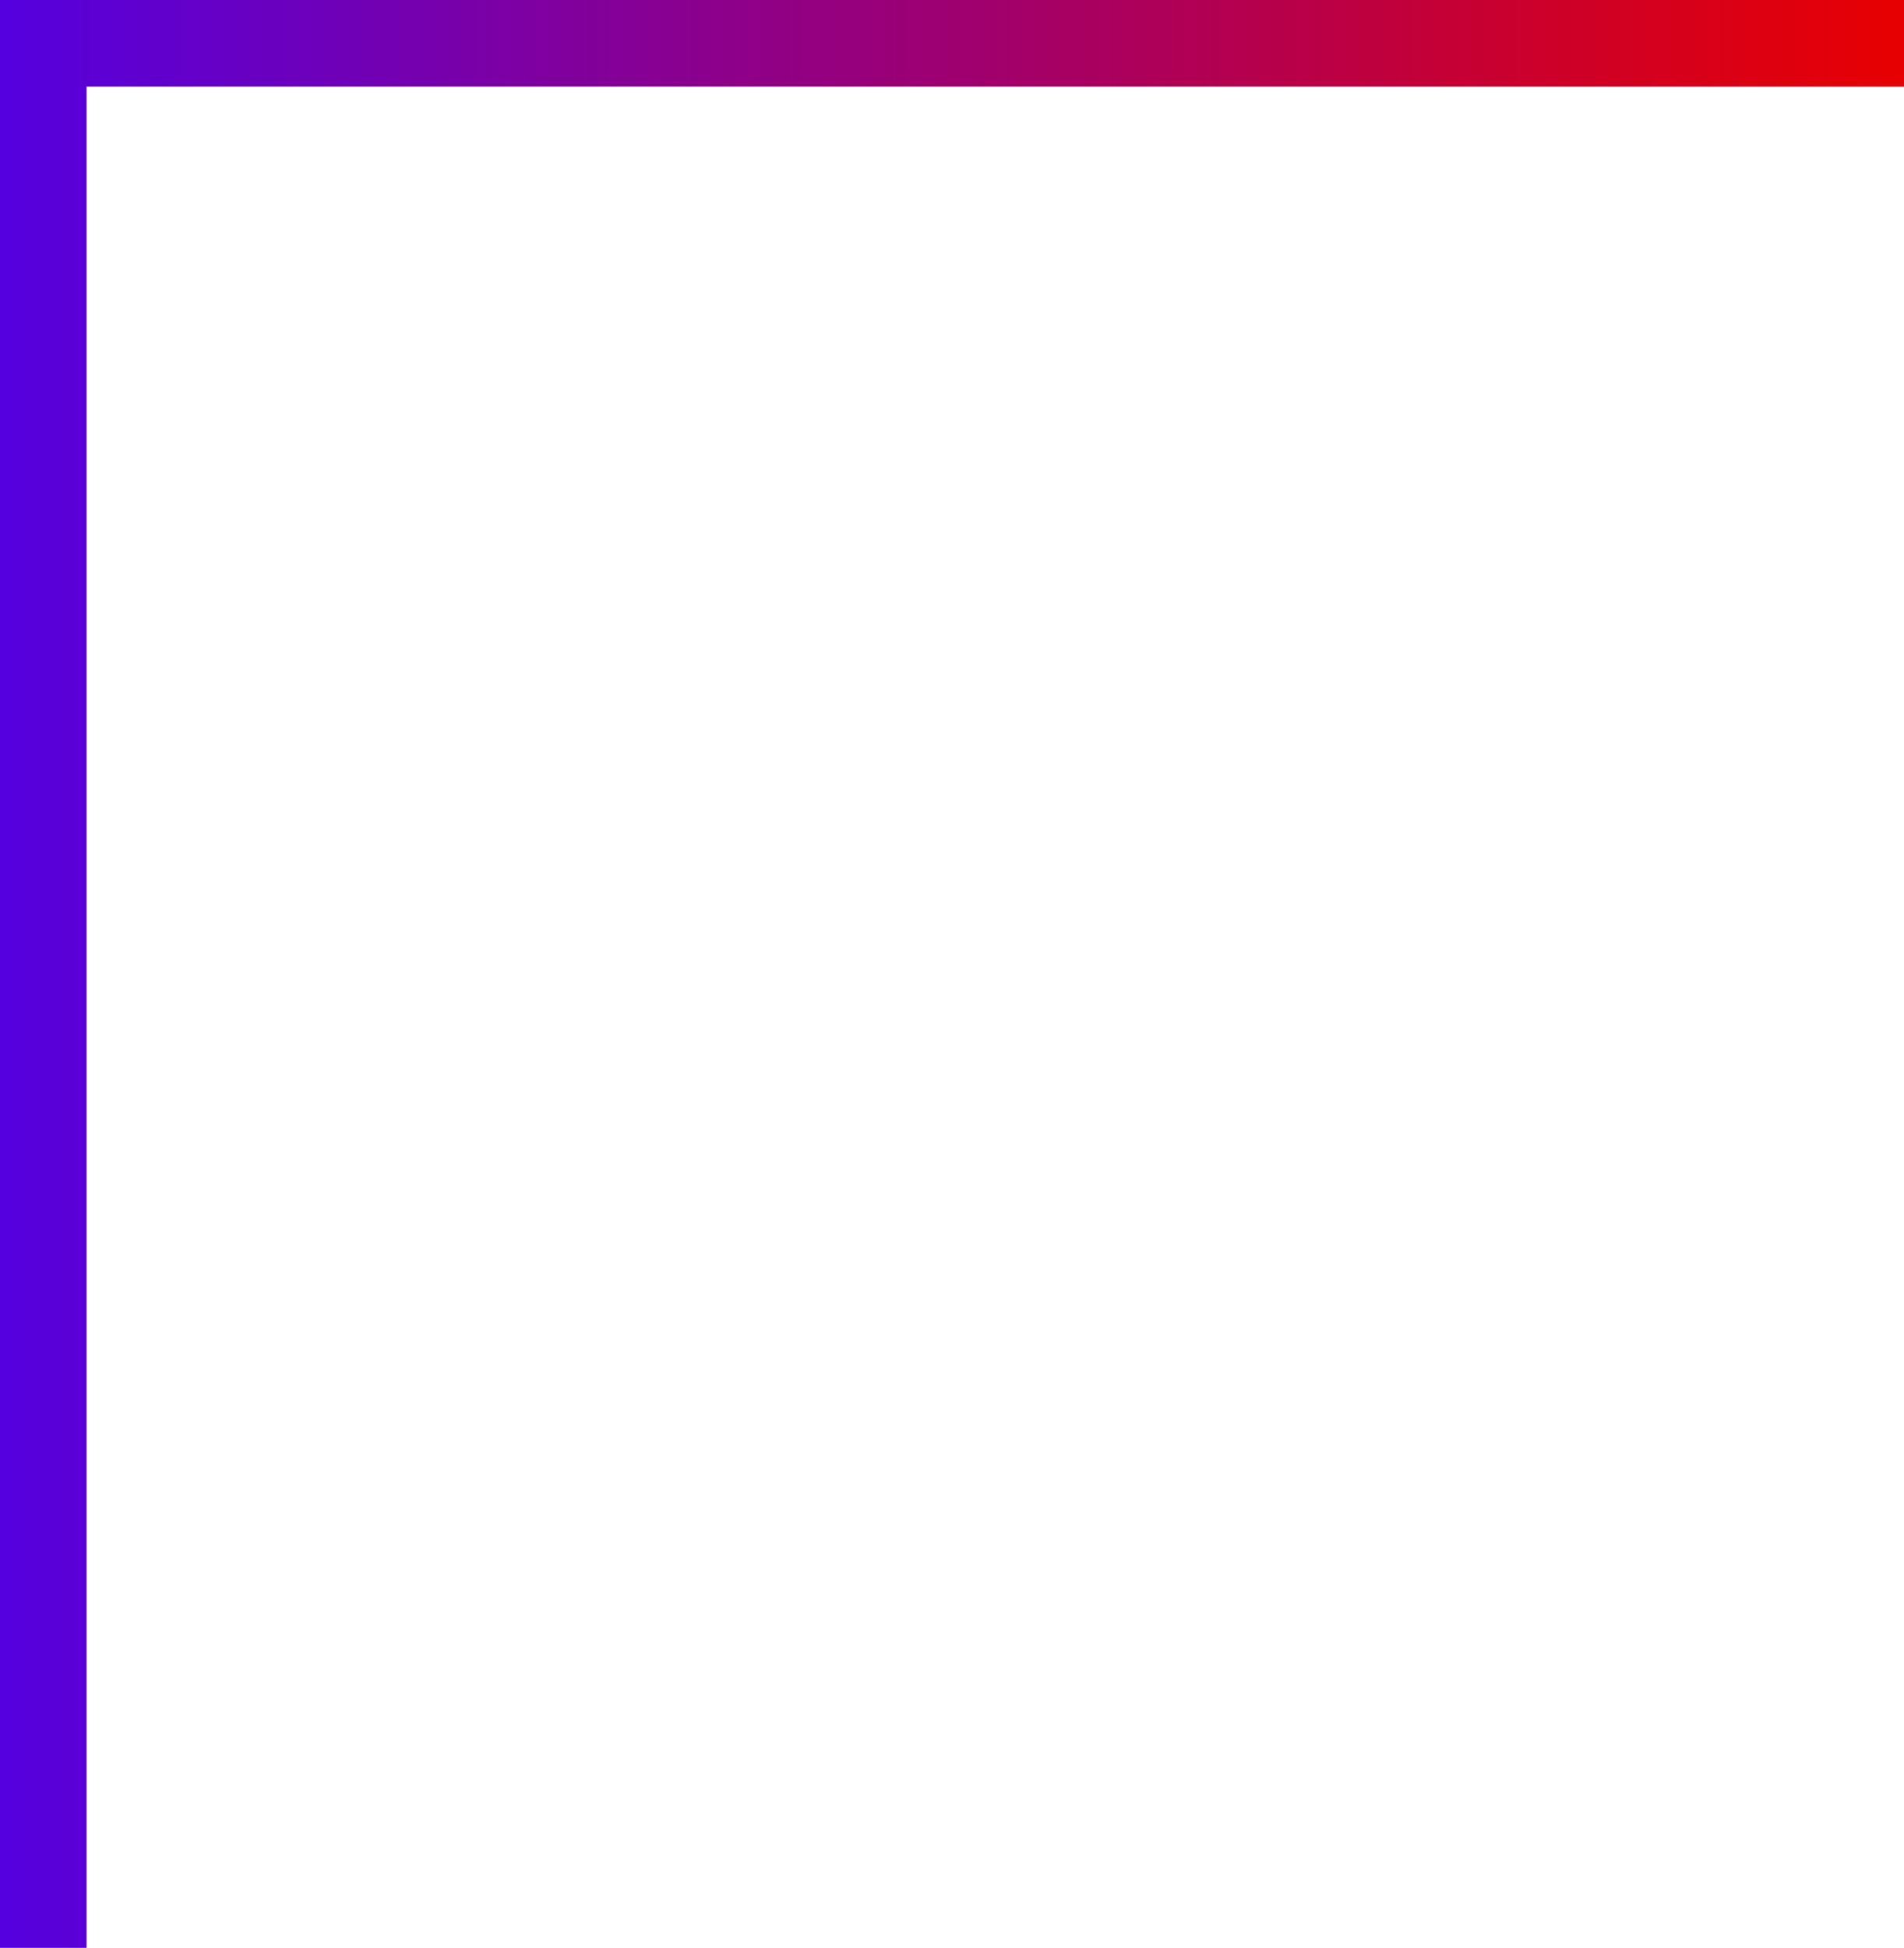
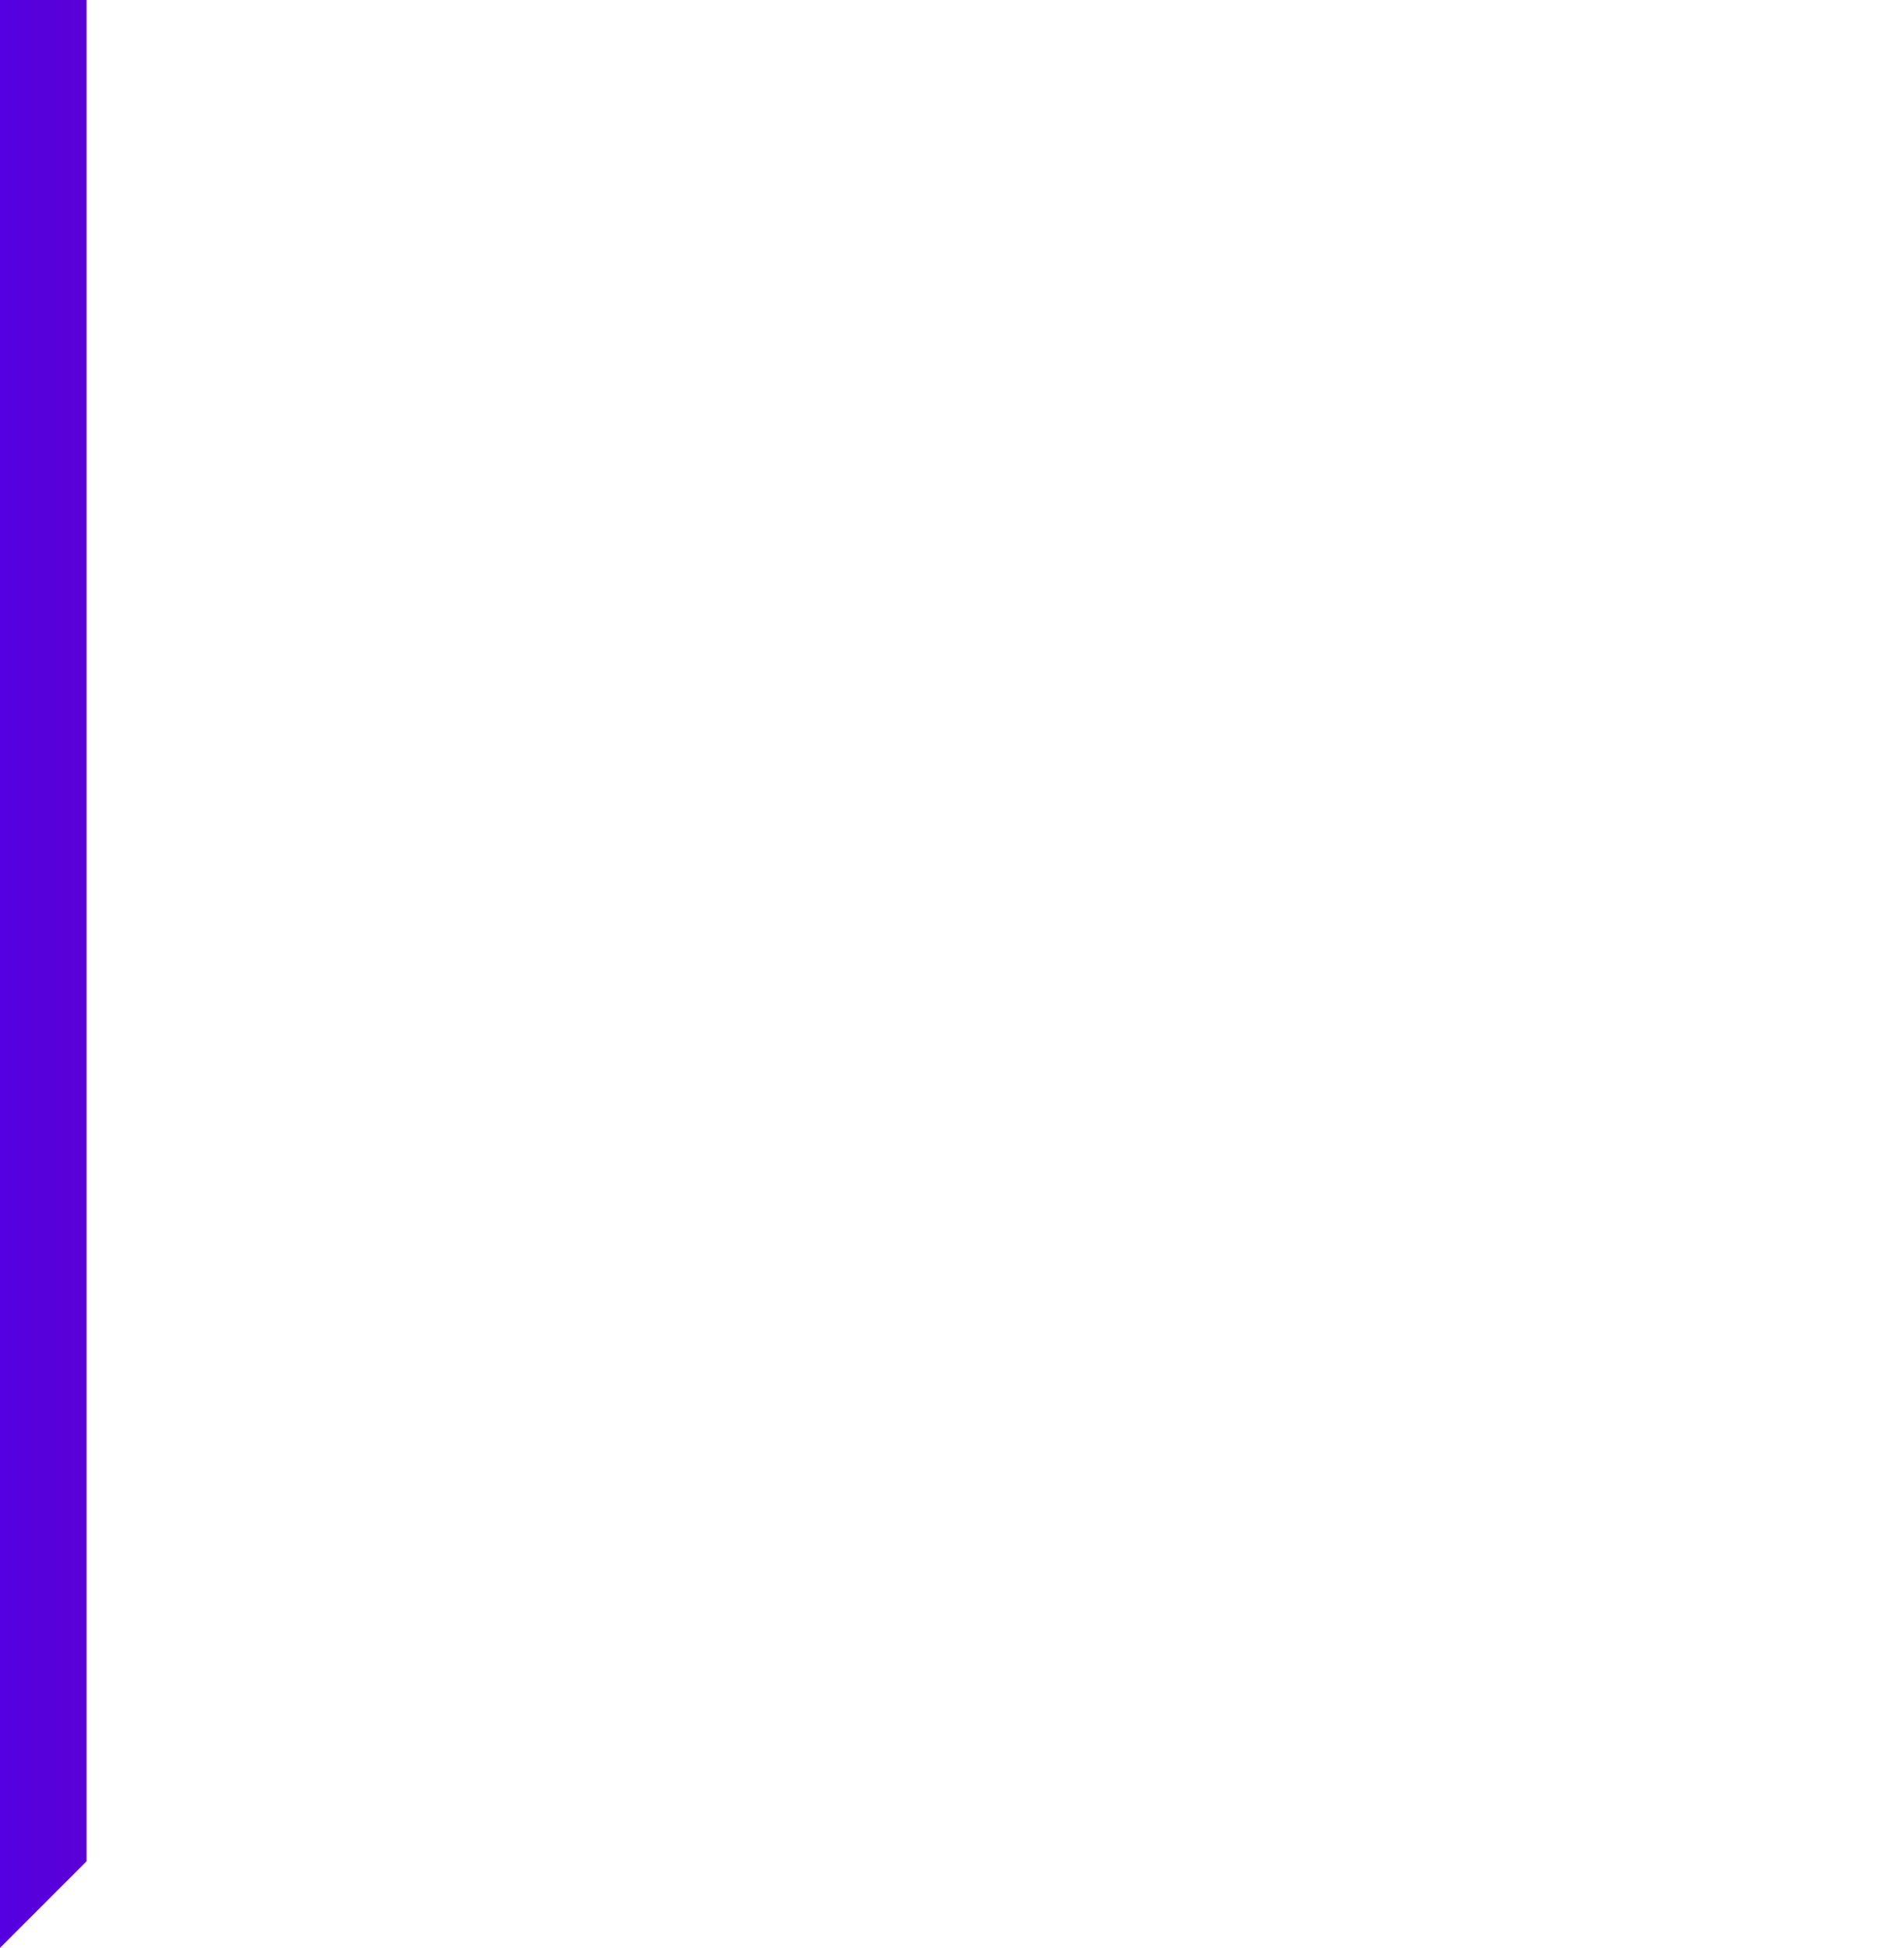
<svg xmlns="http://www.w3.org/2000/svg" width="44" height="45.001" viewBox="0 0 44 45.001">
  <defs>
    <linearGradient id="linear-gradient" x1="1" y1="0.5" x2="0" y2="0.5" gradientUnits="objectBoundingBox">
      <stop offset="0" stop-color="#e80000" />
      <stop offset="1" stop-color="#5400e0" />
    </linearGradient>
  </defs>
-   <path id="合体_11" data-name="合体 11" d="M9975,8433v-45h44v2h-42v43Z" transform="translate(-9975 -8388)" fill="url(#linear-gradient)" />
+   <path id="合体_11" data-name="合体 11" d="M9975,8433v-45h44h-42v43Z" transform="translate(-9975 -8388)" fill="url(#linear-gradient)" />
</svg>